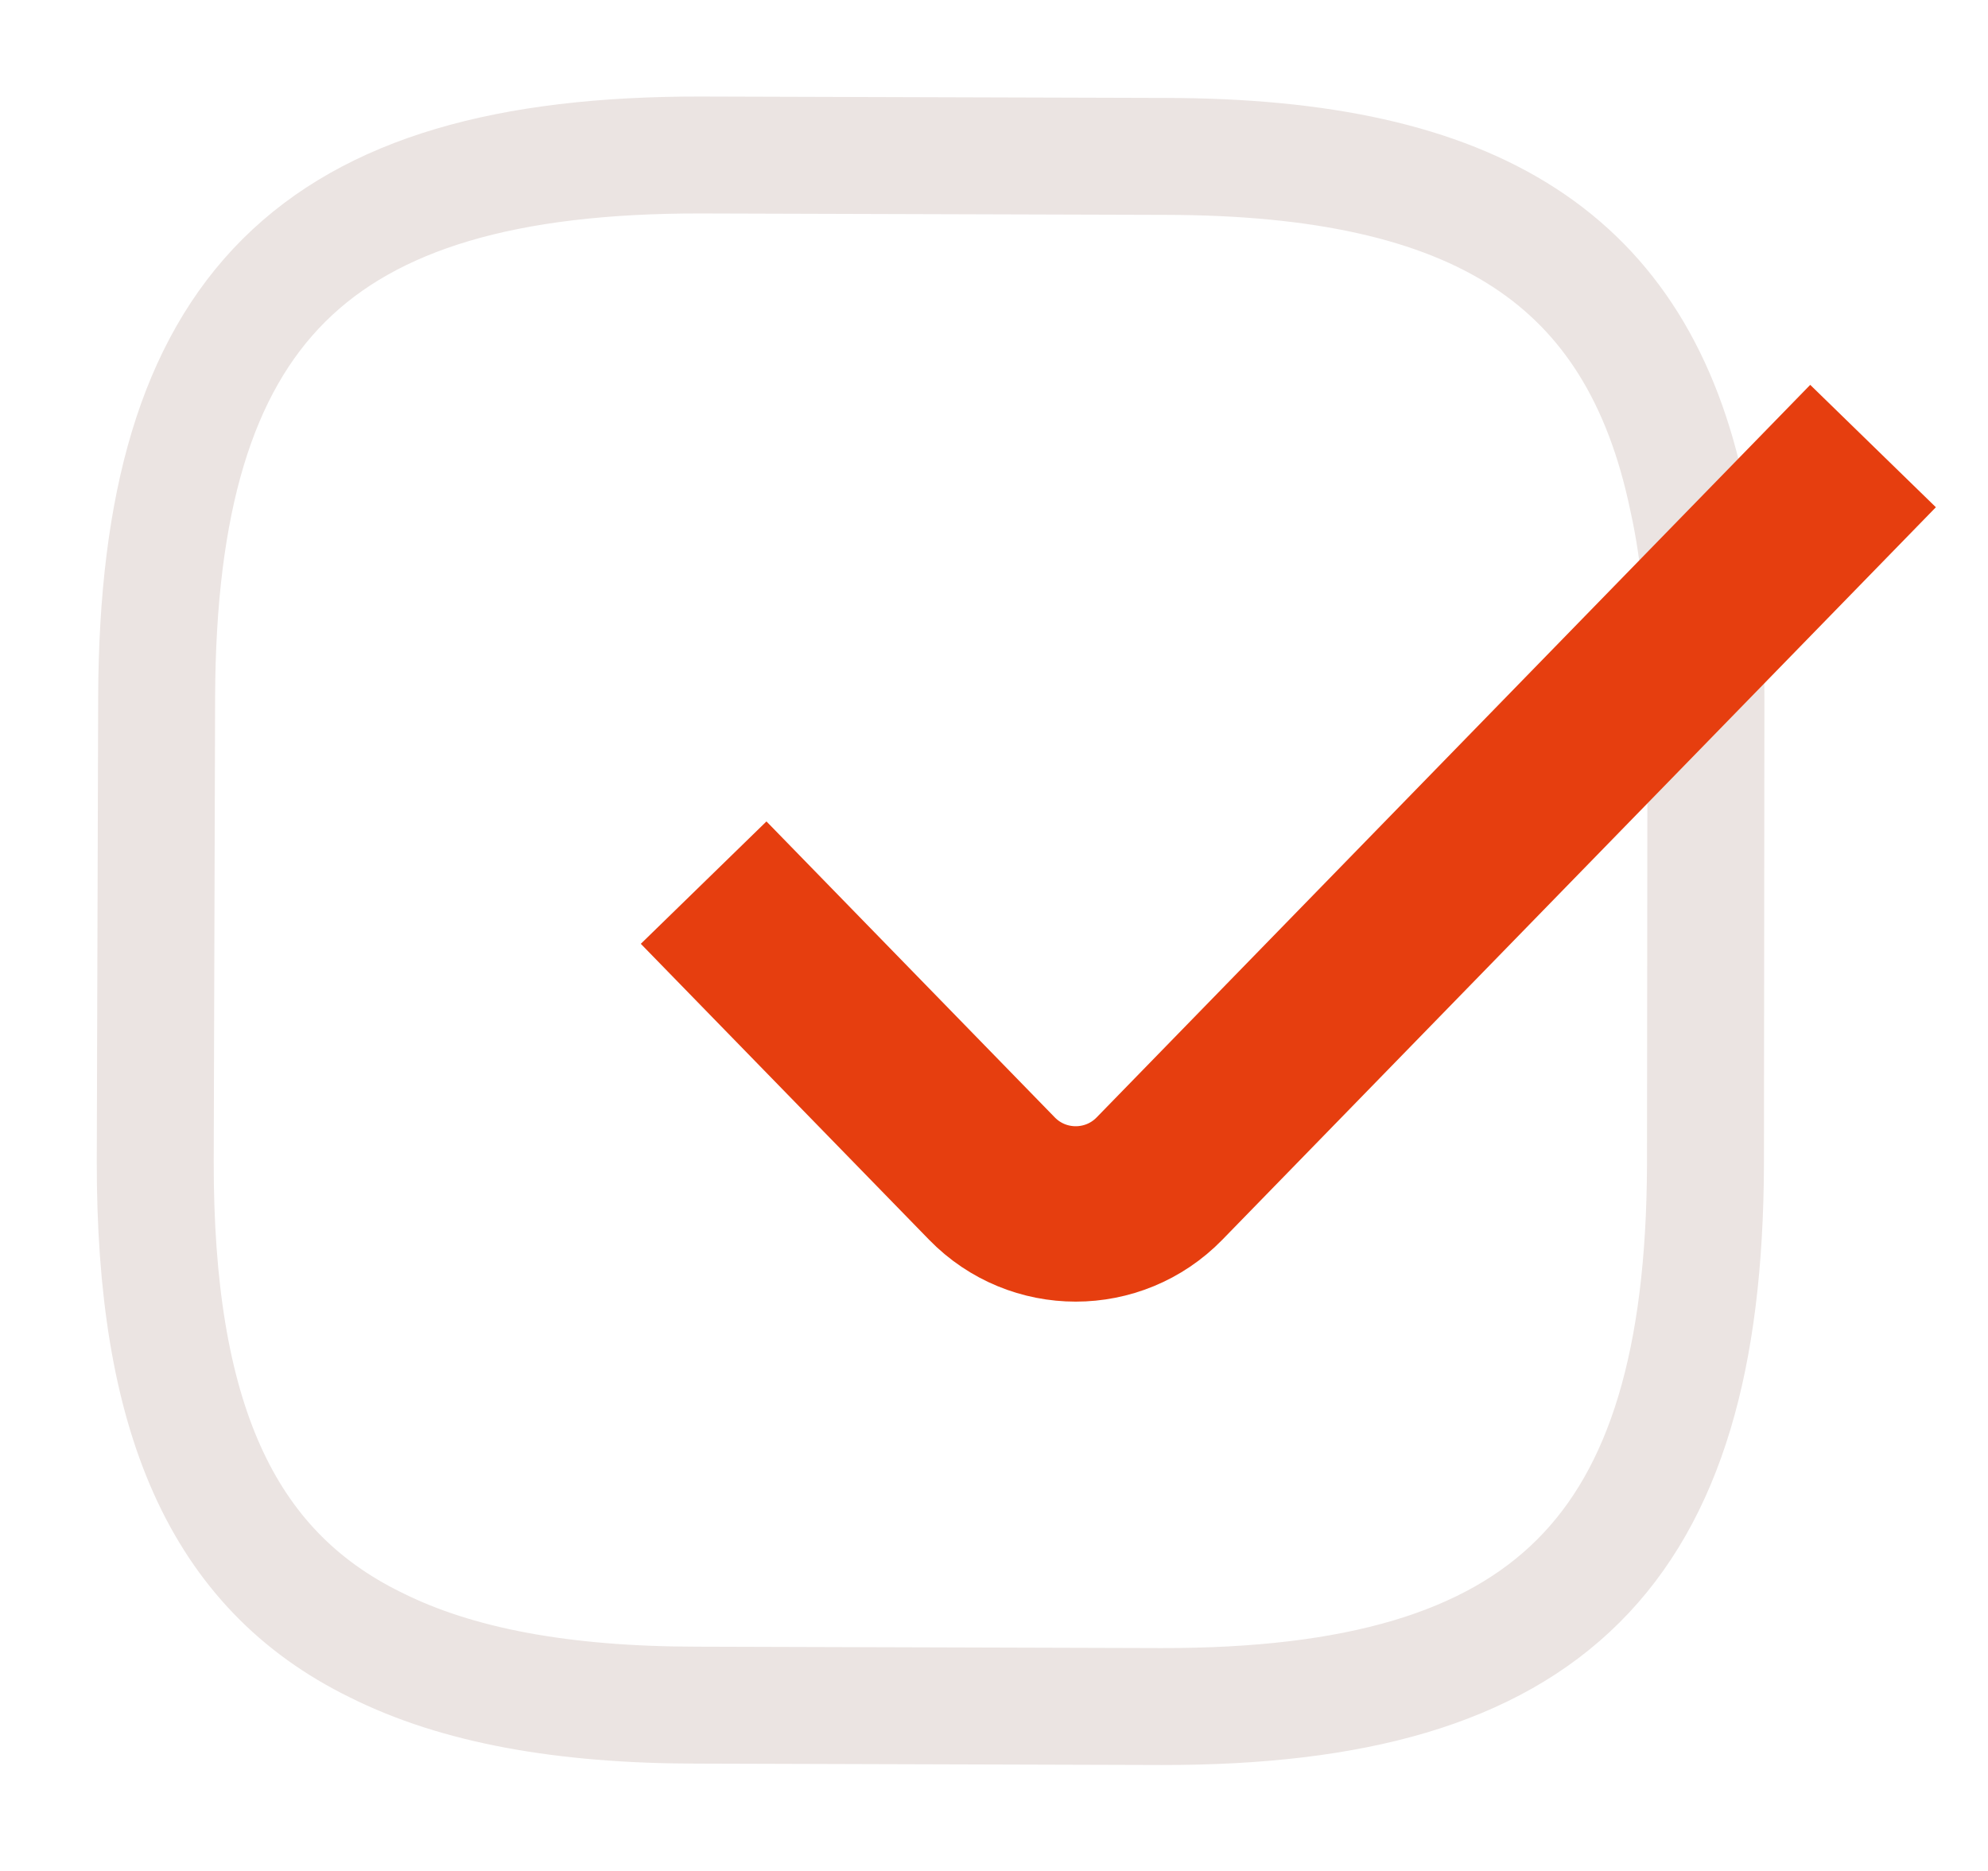
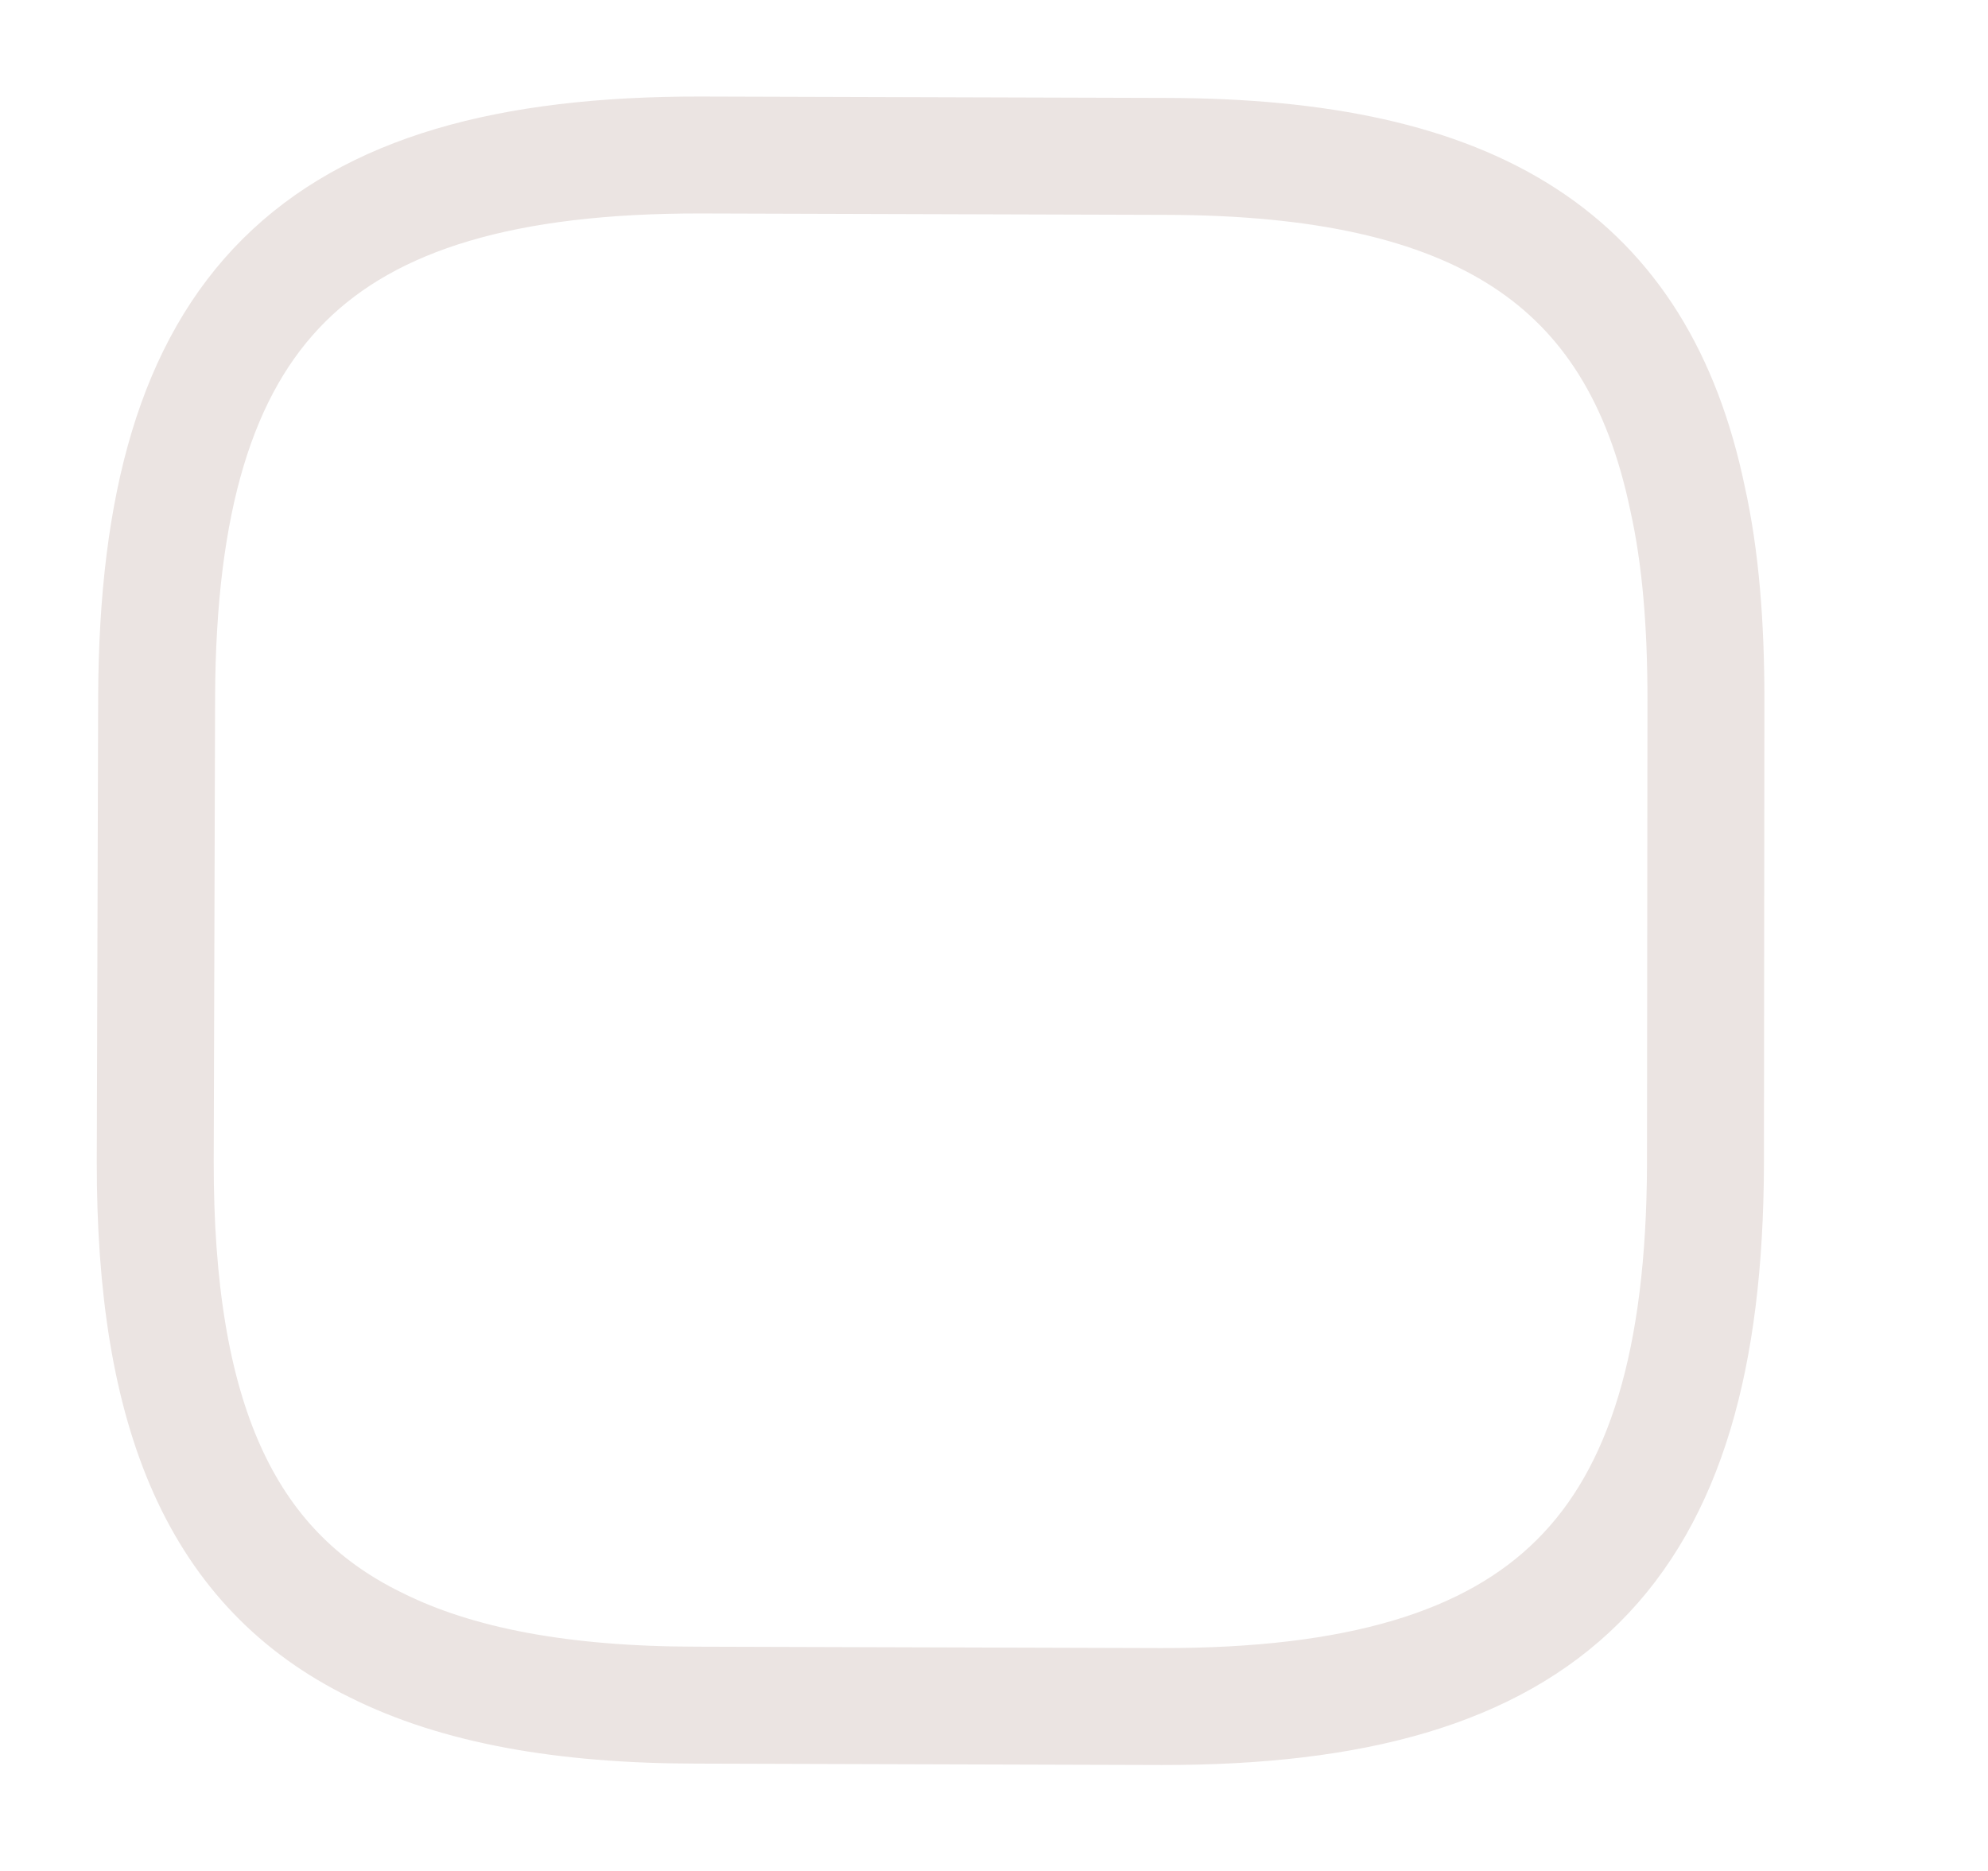
<svg xmlns="http://www.w3.org/2000/svg" width="34" height="32" viewBox="0 0 34 32" fill="none">
  <path d="M28.861 8.525C29.084 9.523 29.177 10.677 29.176 11.981L29.168 19.925C29.143 26.55 26.487 29.197 19.864 29.188L11.918 29.164C9.632 29.162 7.82 28.833 6.425 28.134C3.768 26.834 2.649 24.196 2.655 19.86L2.679 11.914C2.705 5.289 5.36 2.642 11.983 2.651L19.929 2.675C25.248 2.682 28.007 4.423 28.861 8.525Z" stroke="#EBE4E2" stroke-width="2" stroke-linecap="round" stroke-linejoin="round" />
-   <path d="M12.034 15.096L16.965 20.158C17.75 20.964 19.045 20.964 19.83 20.158L32.034 7.629" stroke="#E63E0F" stroke-width="3" />
</svg>